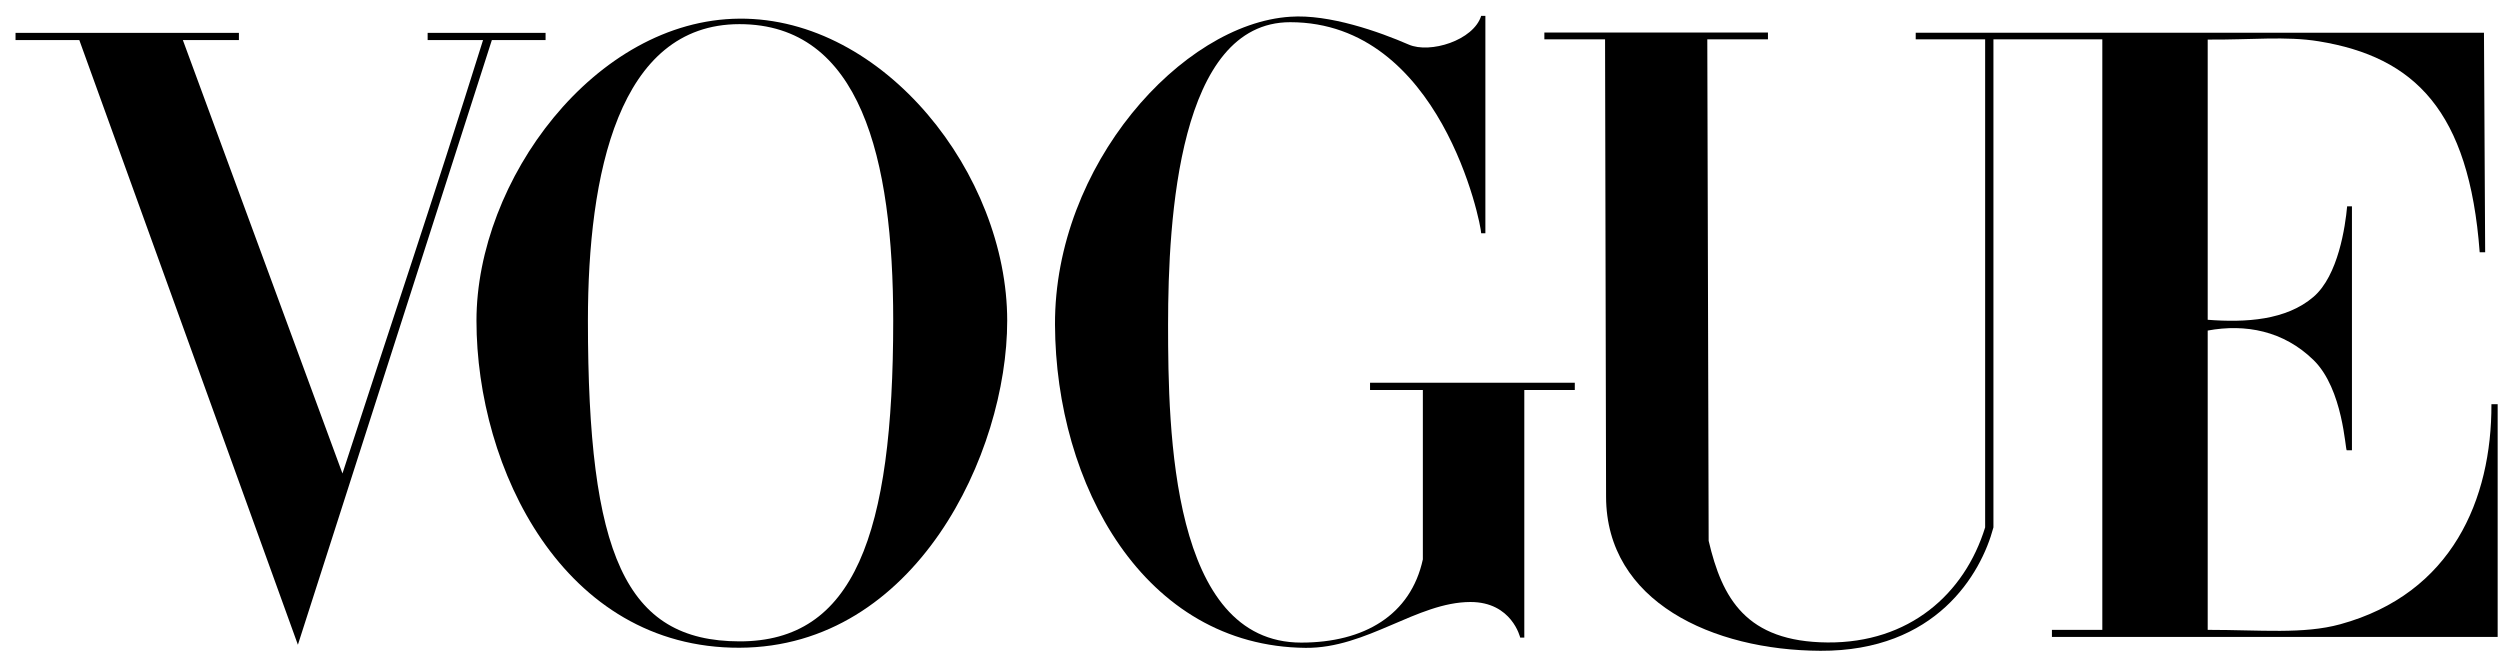
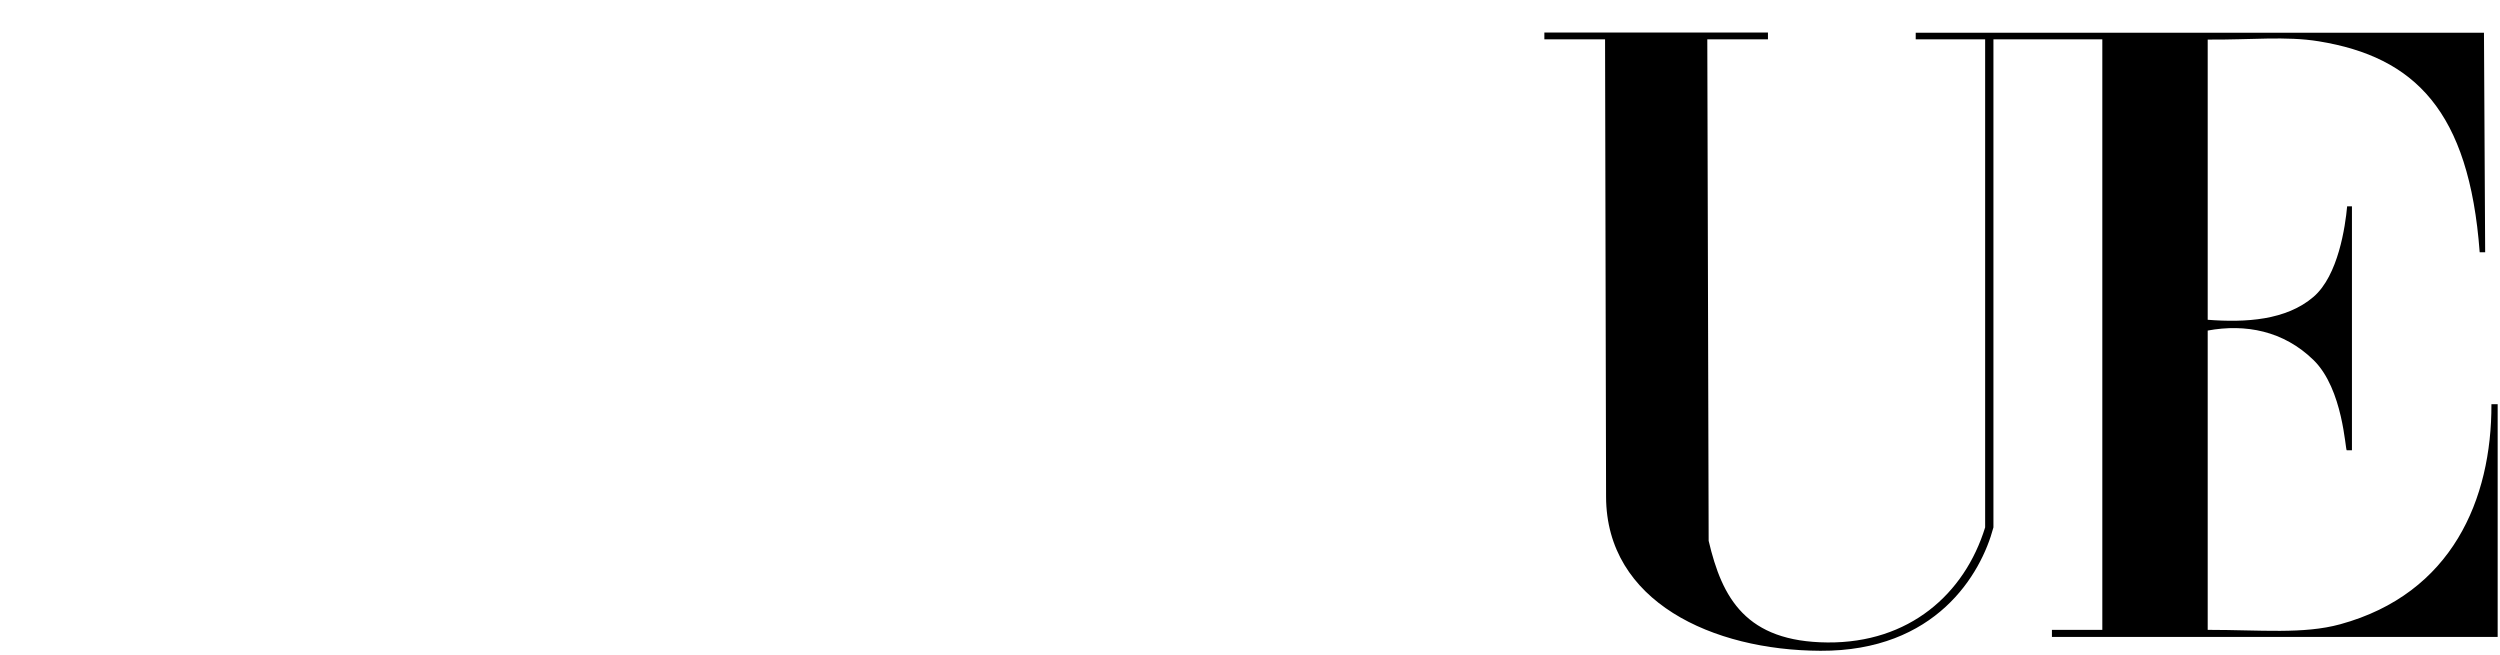
<svg xmlns="http://www.w3.org/2000/svg" fill="none" viewBox="0 0 126 33" height="33" width="126">
-   <path fill="black" d="M37.269 0.94C29.978 0.992 24.014 9.095 24.014 16.164C24.014 23.602 28.386 32.675 37.269 32.646C46.152 32.616 50.763 22.848 50.763 16.164C50.763 8.78 44.56 0.888 37.269 0.94ZM37.269 1.217C43.371 1.217 45.018 7.957 45.018 16.164C45.018 26.993 43.032 32.335 37.269 32.325C31.506 32.315 29.631 27.942 29.631 16.164C29.631 8.785 31.166 1.217 37.269 1.217Z" />
-   <path fill="black" d="M53.172 16.364C53.139 8.321 59.576 1.197 65.025 0.844C66.993 0.704 69.523 1.605 71 2.247C72.073 2.714 74.262 2.039 74.651 0.801H74.863V11.756H74.651C74.651 11.289 72.622 1.119 65.025 1.119C59.414 1.119 58.871 10.986 58.871 16.364C58.871 21.741 59.035 32.387 65.583 32.387C68.755 32.387 71.103 31 71.712 28.192V19.655H69.05V19.291H79.37V19.655H76.825V32.136H76.618C76.618 32.136 76.204 30.335 74.104 30.341C71.42 30.349 68.888 32.681 65.803 32.652C57.643 32.577 53.205 24.406 53.172 16.364Z" />
-   <path fill="black" d="M3.997 2.019H0.783V1.658H12.041V2.019H9.216L17.26 23.864C19.775 16.12 21.724 10.396 24.346 2.019H21.553V1.658H27.497V2.019H24.79L15.014 32.496L3.997 2.019Z" />
  <path fill="black" d="M80.946 25.034L80.895 1.984H77.836V1.639H89.105V1.984H86.048L86.116 27.257C86.793 30.151 87.996 32.347 92.107 32.38C96.218 32.413 99.012 29.948 100.051 26.58V1.984H96.552L96.552 1.649H125.192L125.252 12.714H124.976C124.445 5.57 121.689 2.87 116.867 2.082C115.208 1.811 113.468 2.012 111.268 1.995V16.117C113.184 16.265 115.225 16.143 116.6 14.962C117.851 13.888 118.204 11.406 118.296 10.398H118.538V22.694H118.276C118.2 22.694 118.1 19.608 116.6 18.145C115.09 16.671 113.168 16.309 111.268 16.66V31.745C113.952 31.745 116.091 31.972 117.948 31.463C123.595 29.915 125.583 25.151 125.568 20.373H125.882V32.102H103.417V31.745H105.957V1.984H100.469V26.58C99.847 28.934 97.574 32.827 91.747 32.8C86.33 32.776 80.957 30.334 80.946 25.034Z" />
</svg>